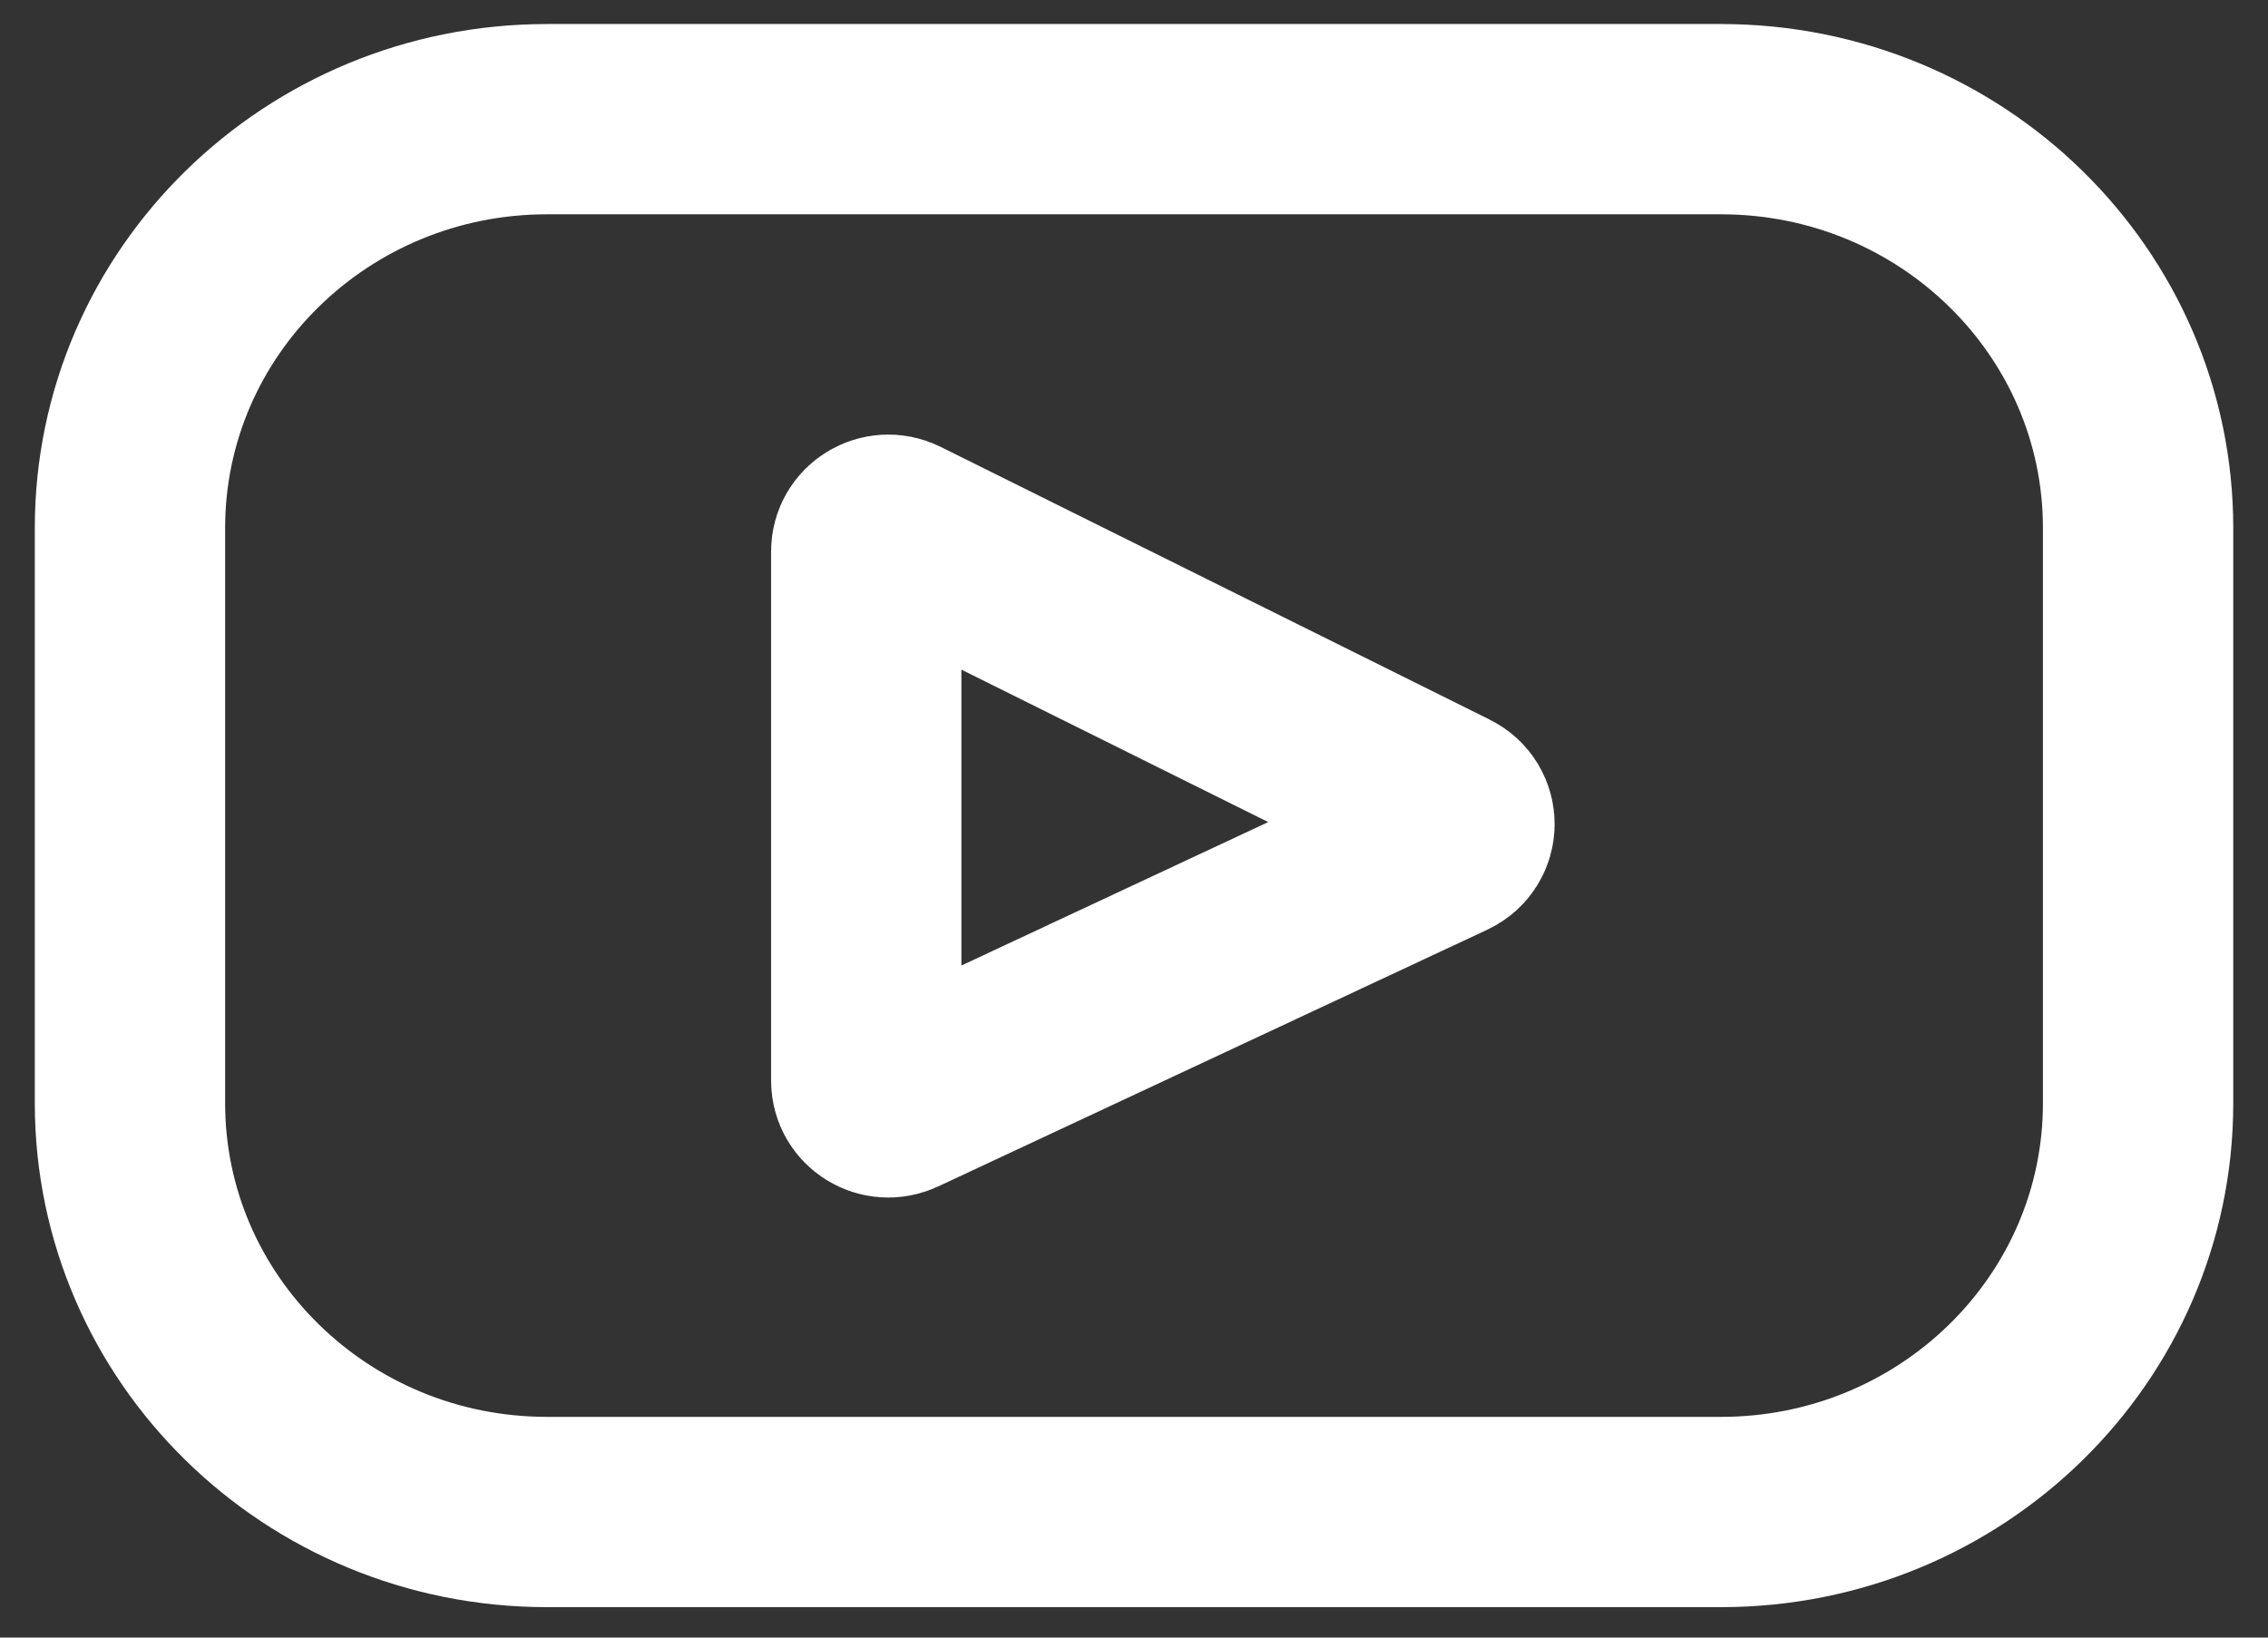
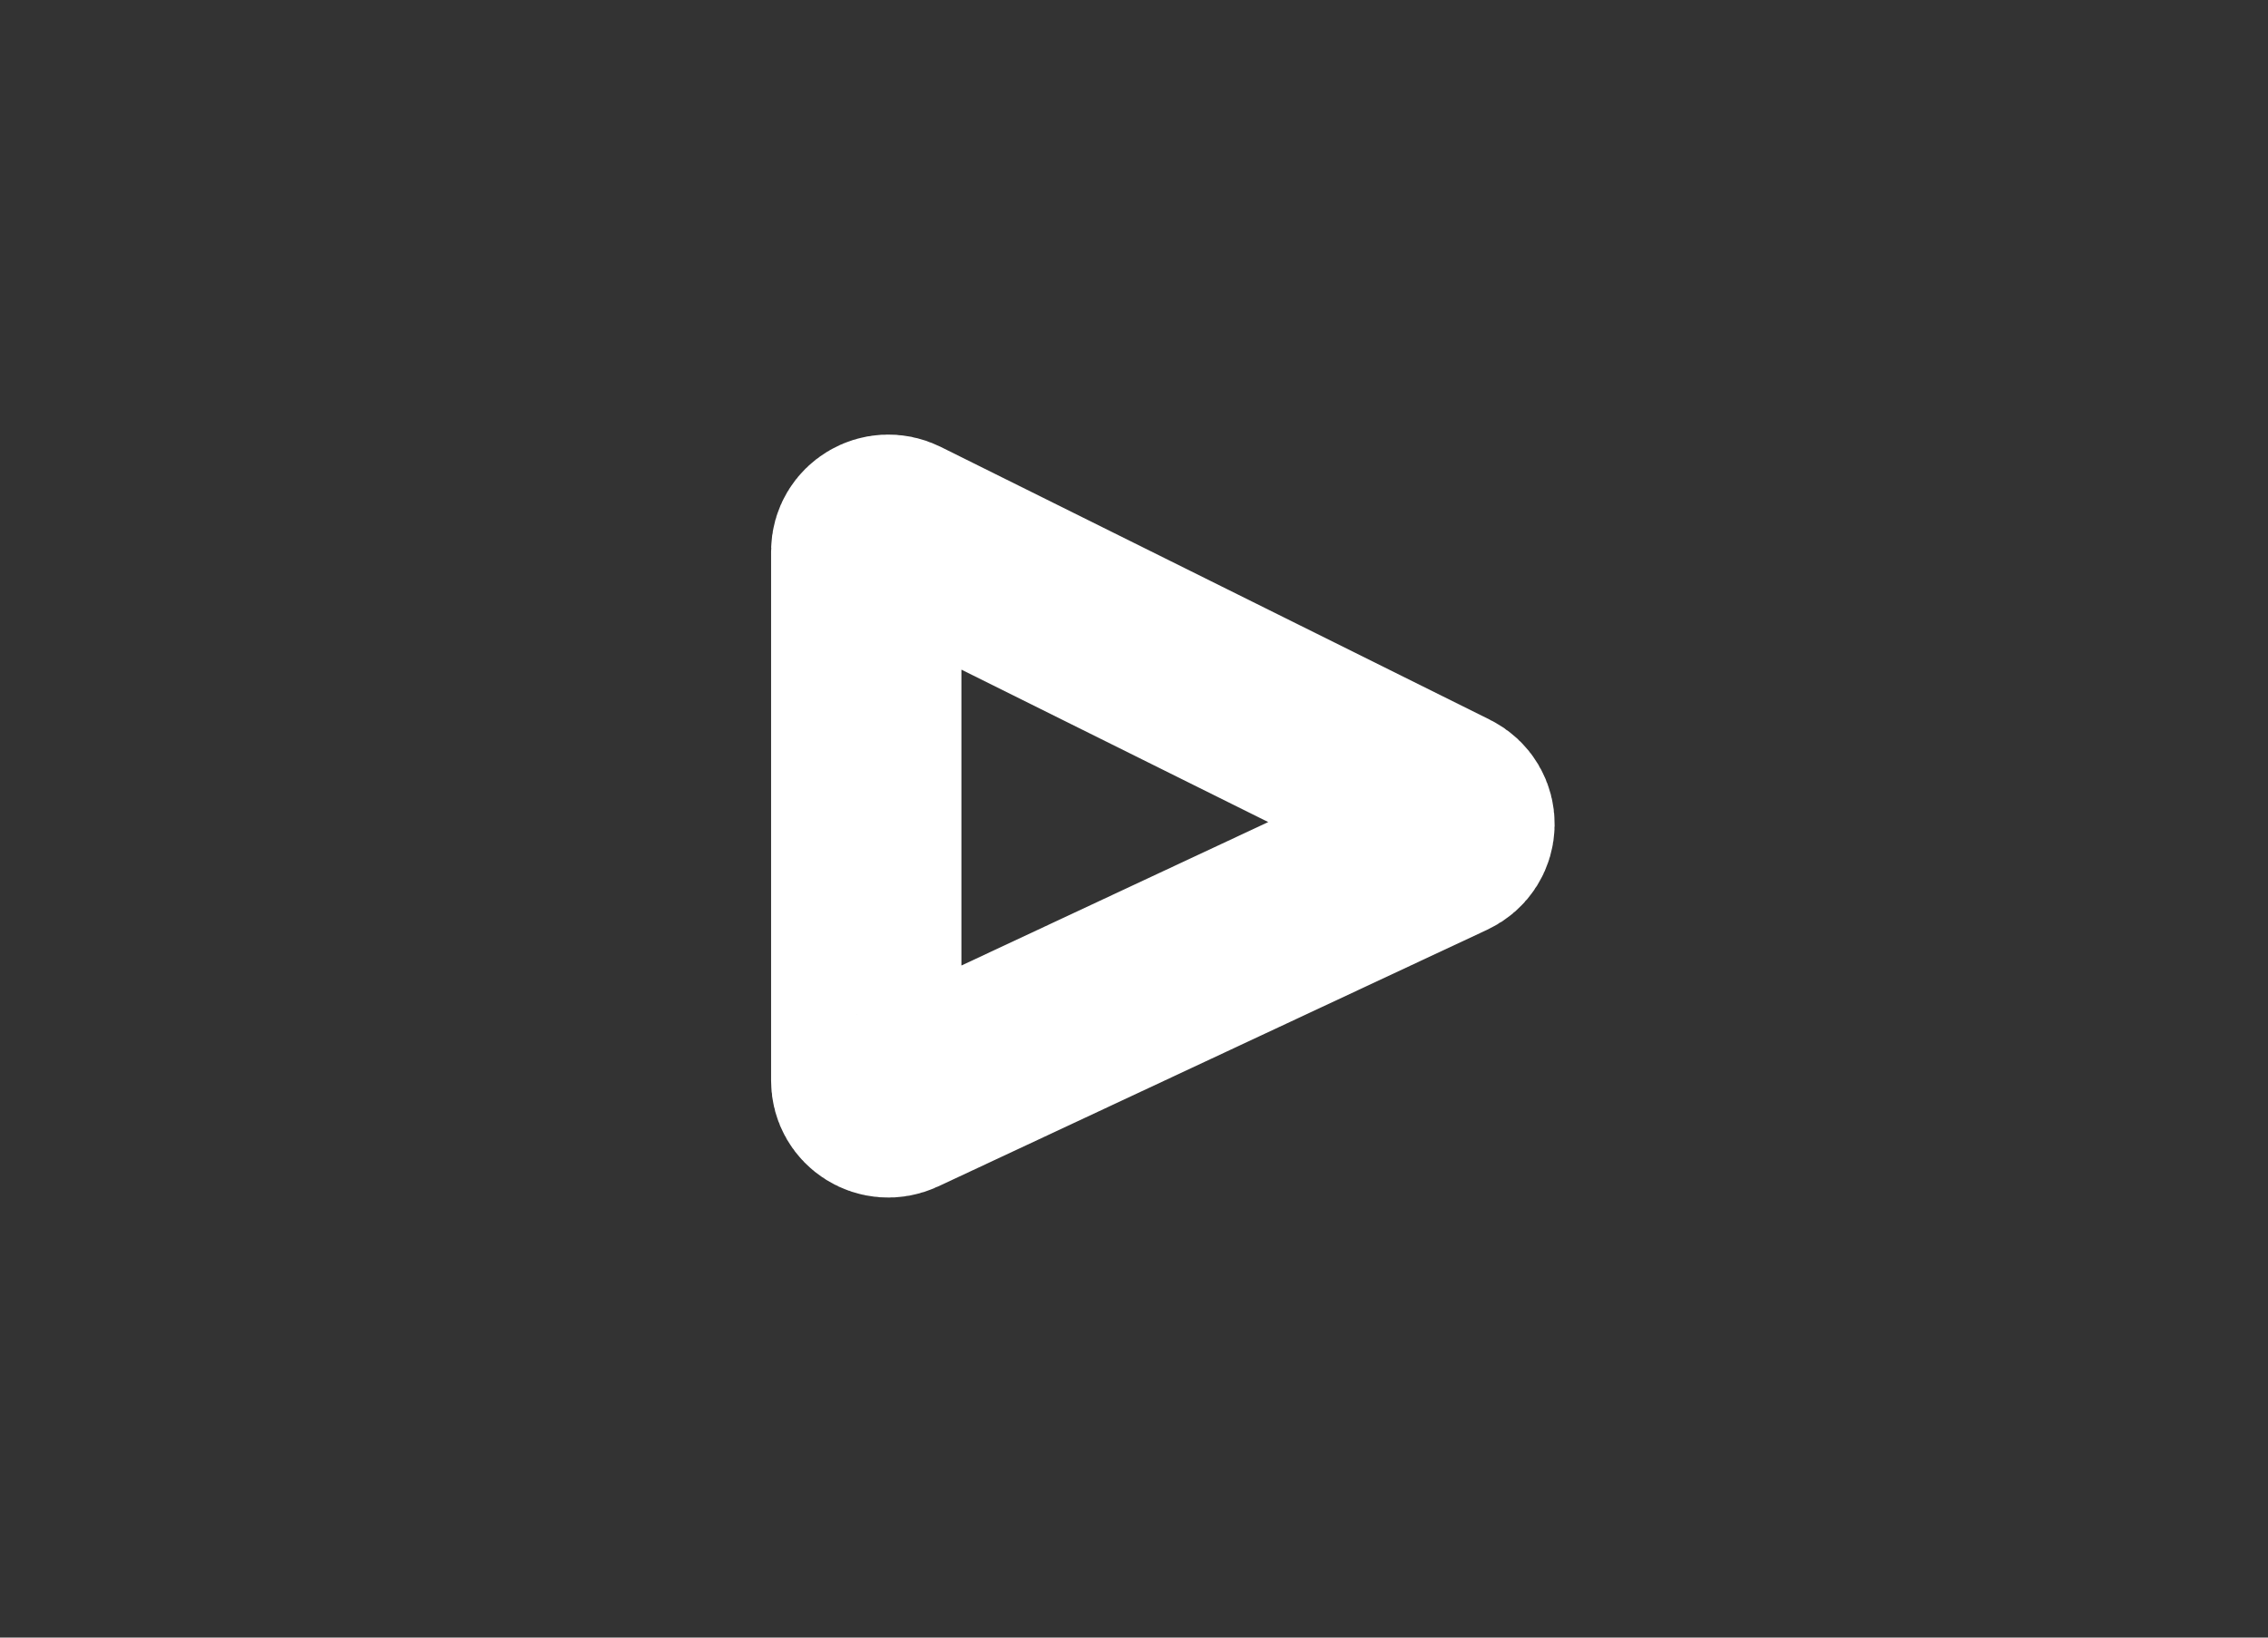
<svg xmlns="http://www.w3.org/2000/svg" width="36" height="26" viewBox="0 0 36 26" fill="none">
  <rect x="0" y="0" width="36" height="26" fill="#333333" stroke="none" />
-   <path d="M27.318 1.892H8.683C5.027 1.892 2.063 4.798 2.063 8.383V17.515C2.063 21.1 5.027 24.006 8.683 24.006H27.318C30.974 24.006 33.938 21.1 33.938 17.515V8.383C33.938 4.798 30.974 1.892 27.318 1.892Z" stroke="white" stroke-width="3.021" />
  <path d="M22.967 13.393L14.251 17.469C14.018 17.578 13.75 17.412 13.75 17.159V8.753C13.75 8.498 14.026 8.332 14.258 8.447L22.974 12.778C23.234 12.906 23.229 13.271 22.967 13.393Z" stroke="white" stroke-width="3.021" />
</svg>